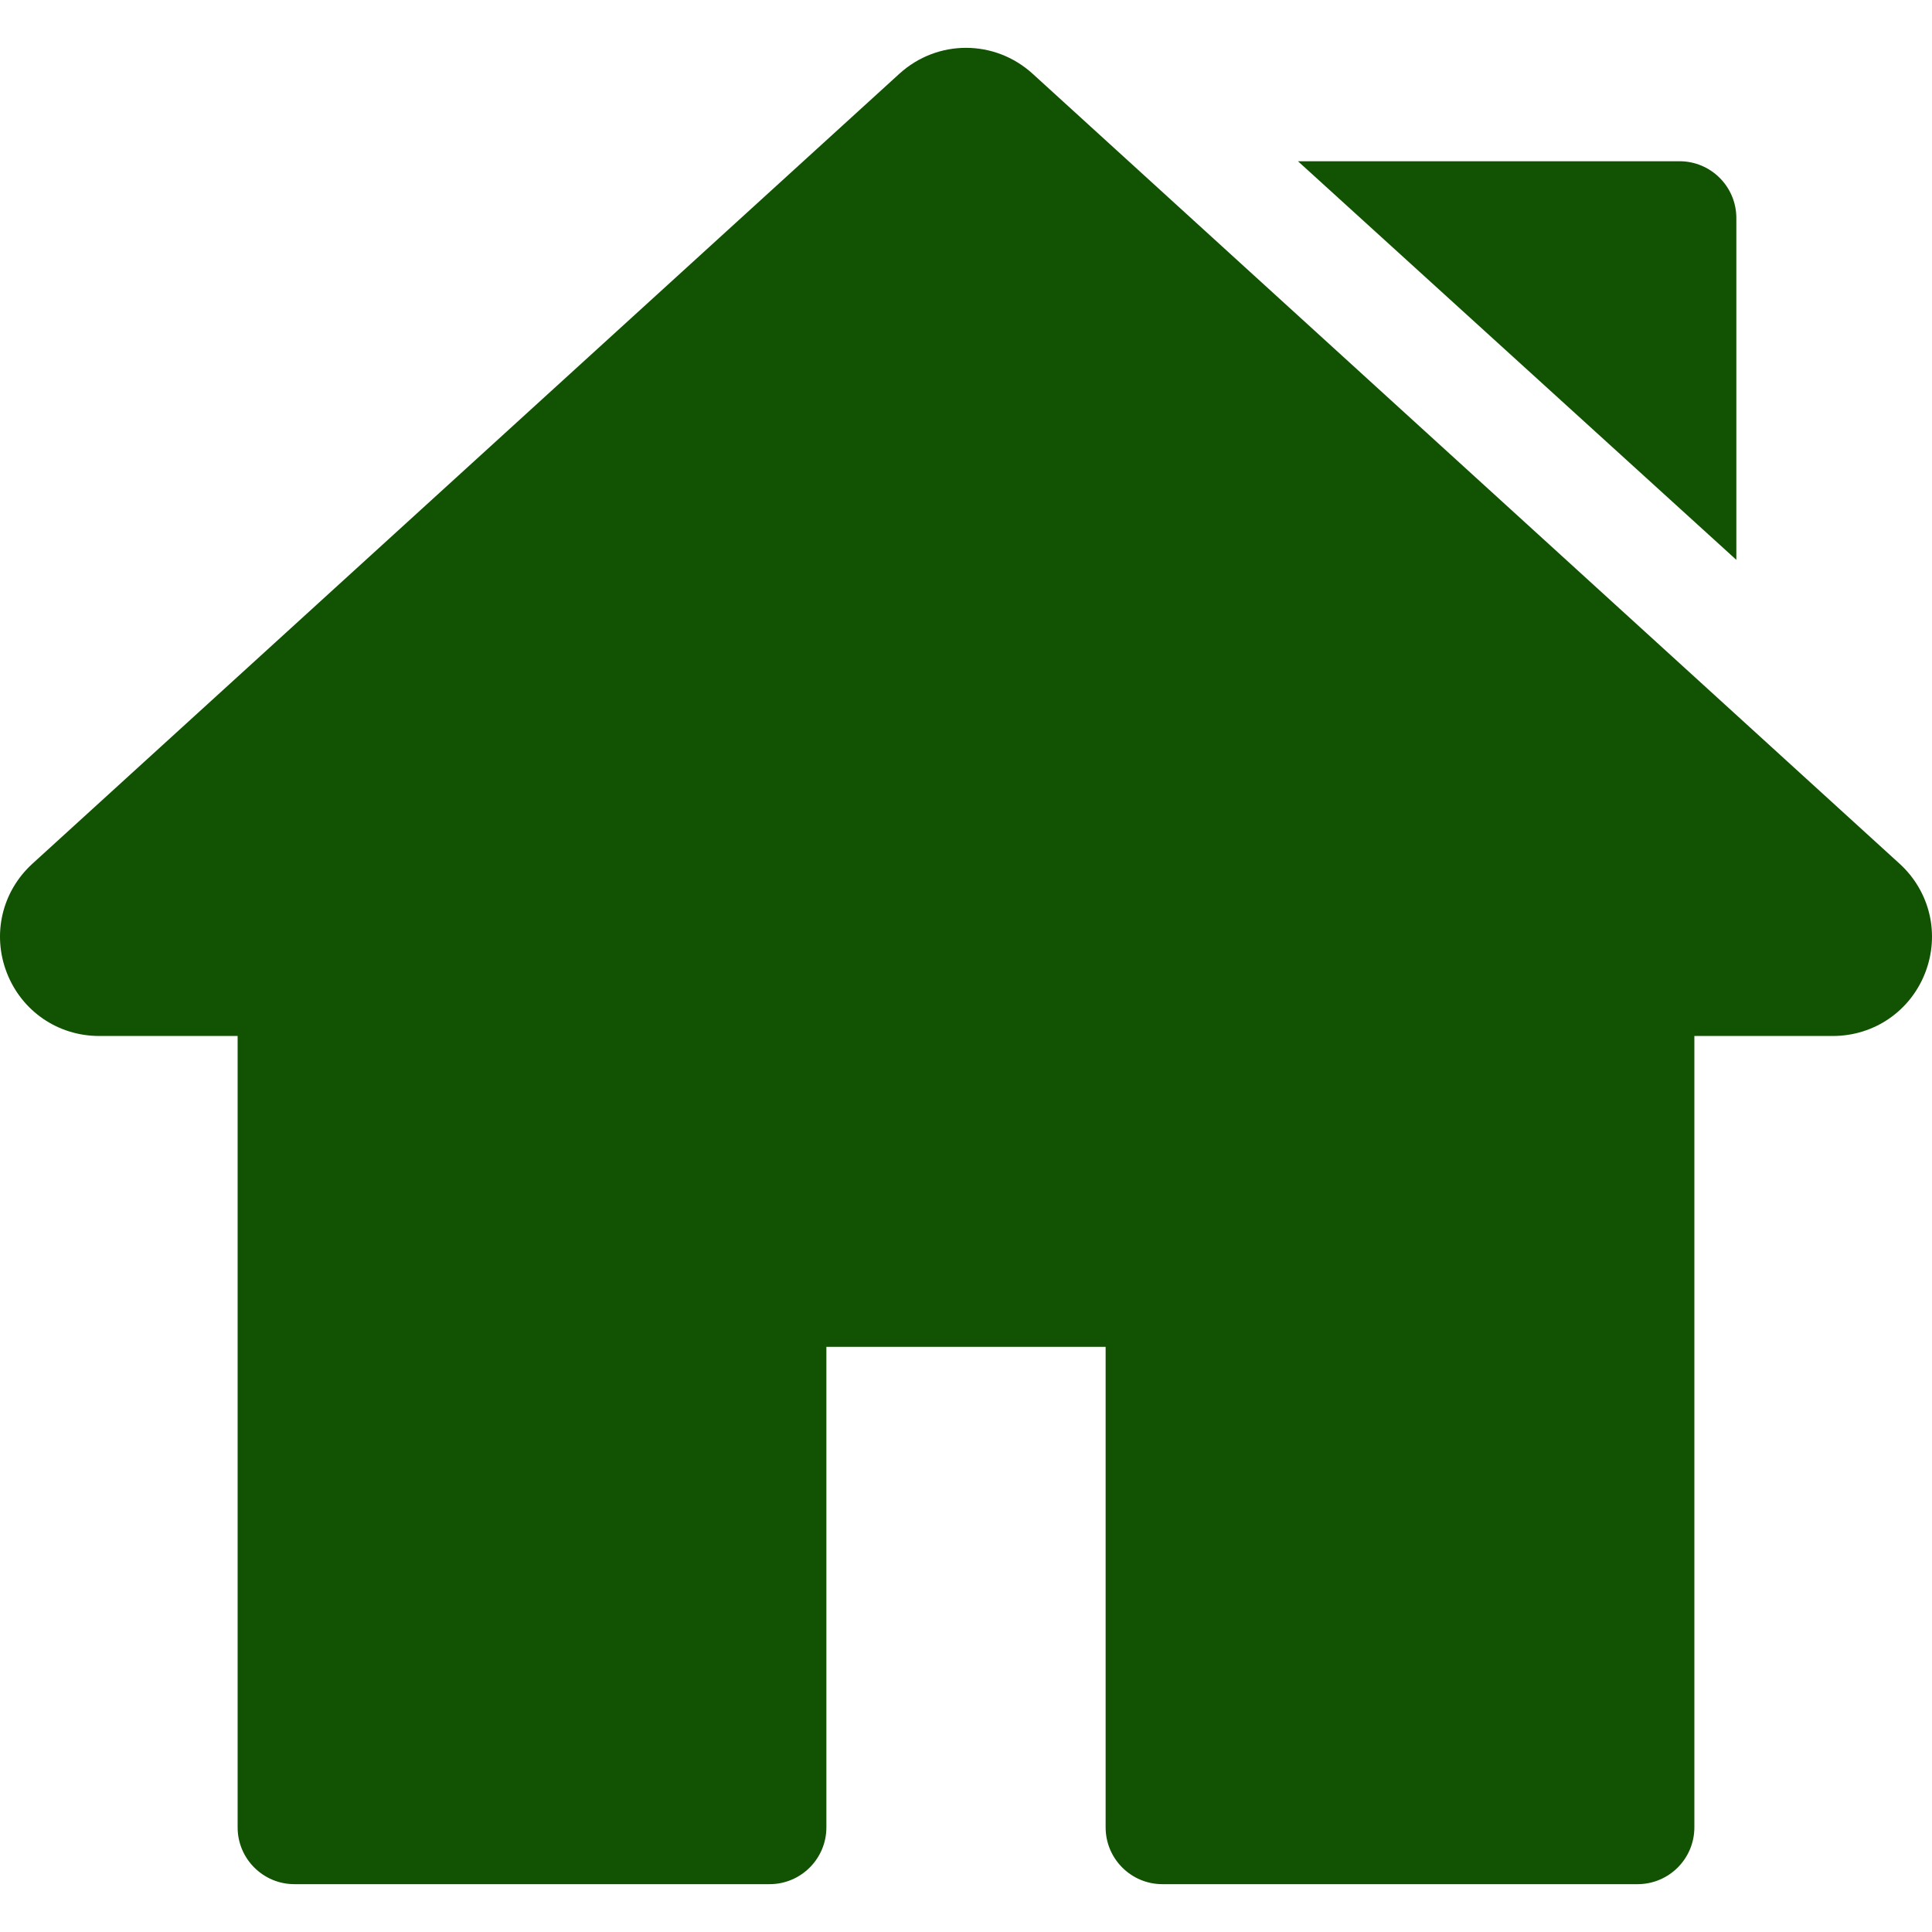
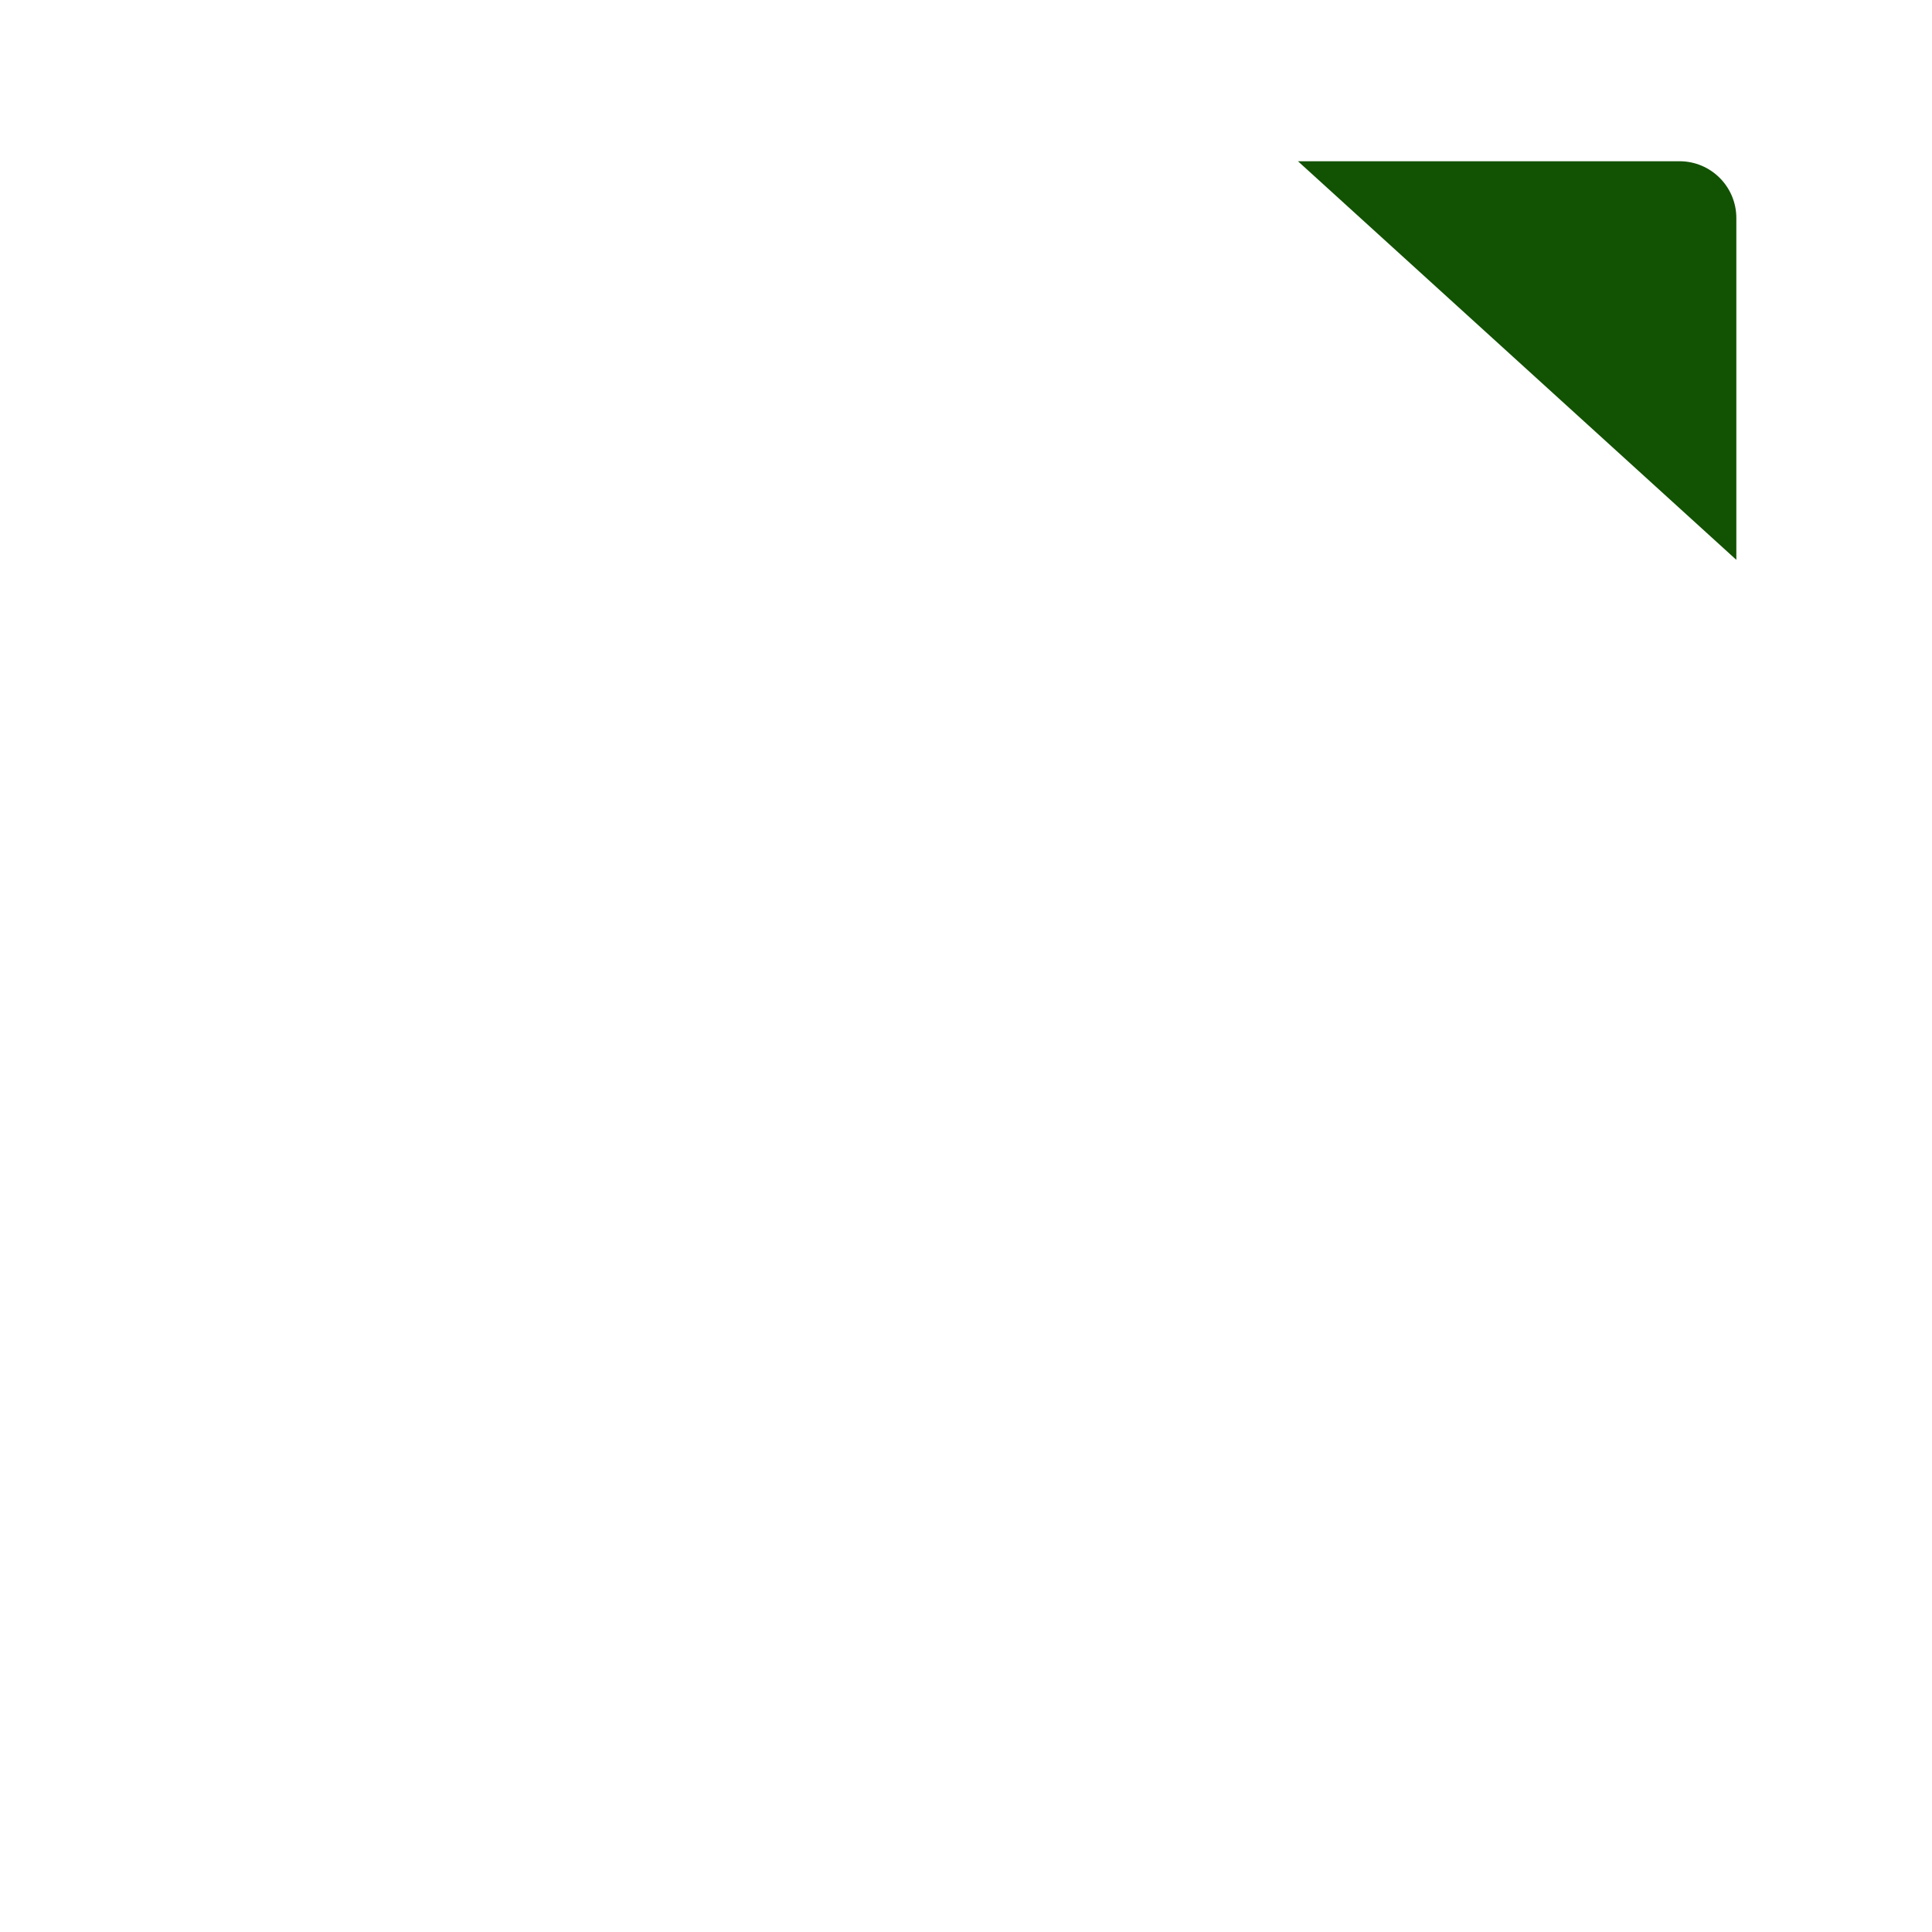
<svg xmlns="http://www.w3.org/2000/svg" viewBox="0 0 512.001 512.001" id="Capa_1" overflow="hidden">
  <g>
    <g>
-       <path d="M503.402 228.885 273.684 19.567C263.601 10.378 248.396 10.379 238.317 19.566L8.598 228.886C0.521 236.246-2.147 247.586 1.799 257.775 5.746 267.964 15.356 274.547 26.283 274.547L62.973 274.547 62.973 484.268C62.973 492.583 69.715 499.325 78.03 499.325L203.944 499.325C212.259 499.325 219.001 492.584 219.001 484.268L219.001 356.932 293.003 356.932 293.003 484.269C293.003 492.584 299.745 499.326 308.06 499.326L433.968 499.326C442.283 499.326 449.025 492.585 449.025 484.269L449.025 274.547 485.722 274.547C496.648 274.547 506.259 267.963 510.206 257.775 514.147 247.585 511.479 236.246 503.402 228.885Z" fill="#125203" />
-     </g>
+       </g>
  </g>
  <g>
    <g>
      <path d="M445.092 42.73 343.973 42.73 460.149 148.366 460.149 57.786C460.149 49.471 453.408 42.73 445.092 42.73Z" fill="#125203" />
    </g>
  </g>
  <g />
  <g />
  <g />
  <g />
  <g />
  <g />
  <g />
  <g />
  <g />
  <g />
  <g />
  <g />
  <g />
  <g />
  <g />
</svg>